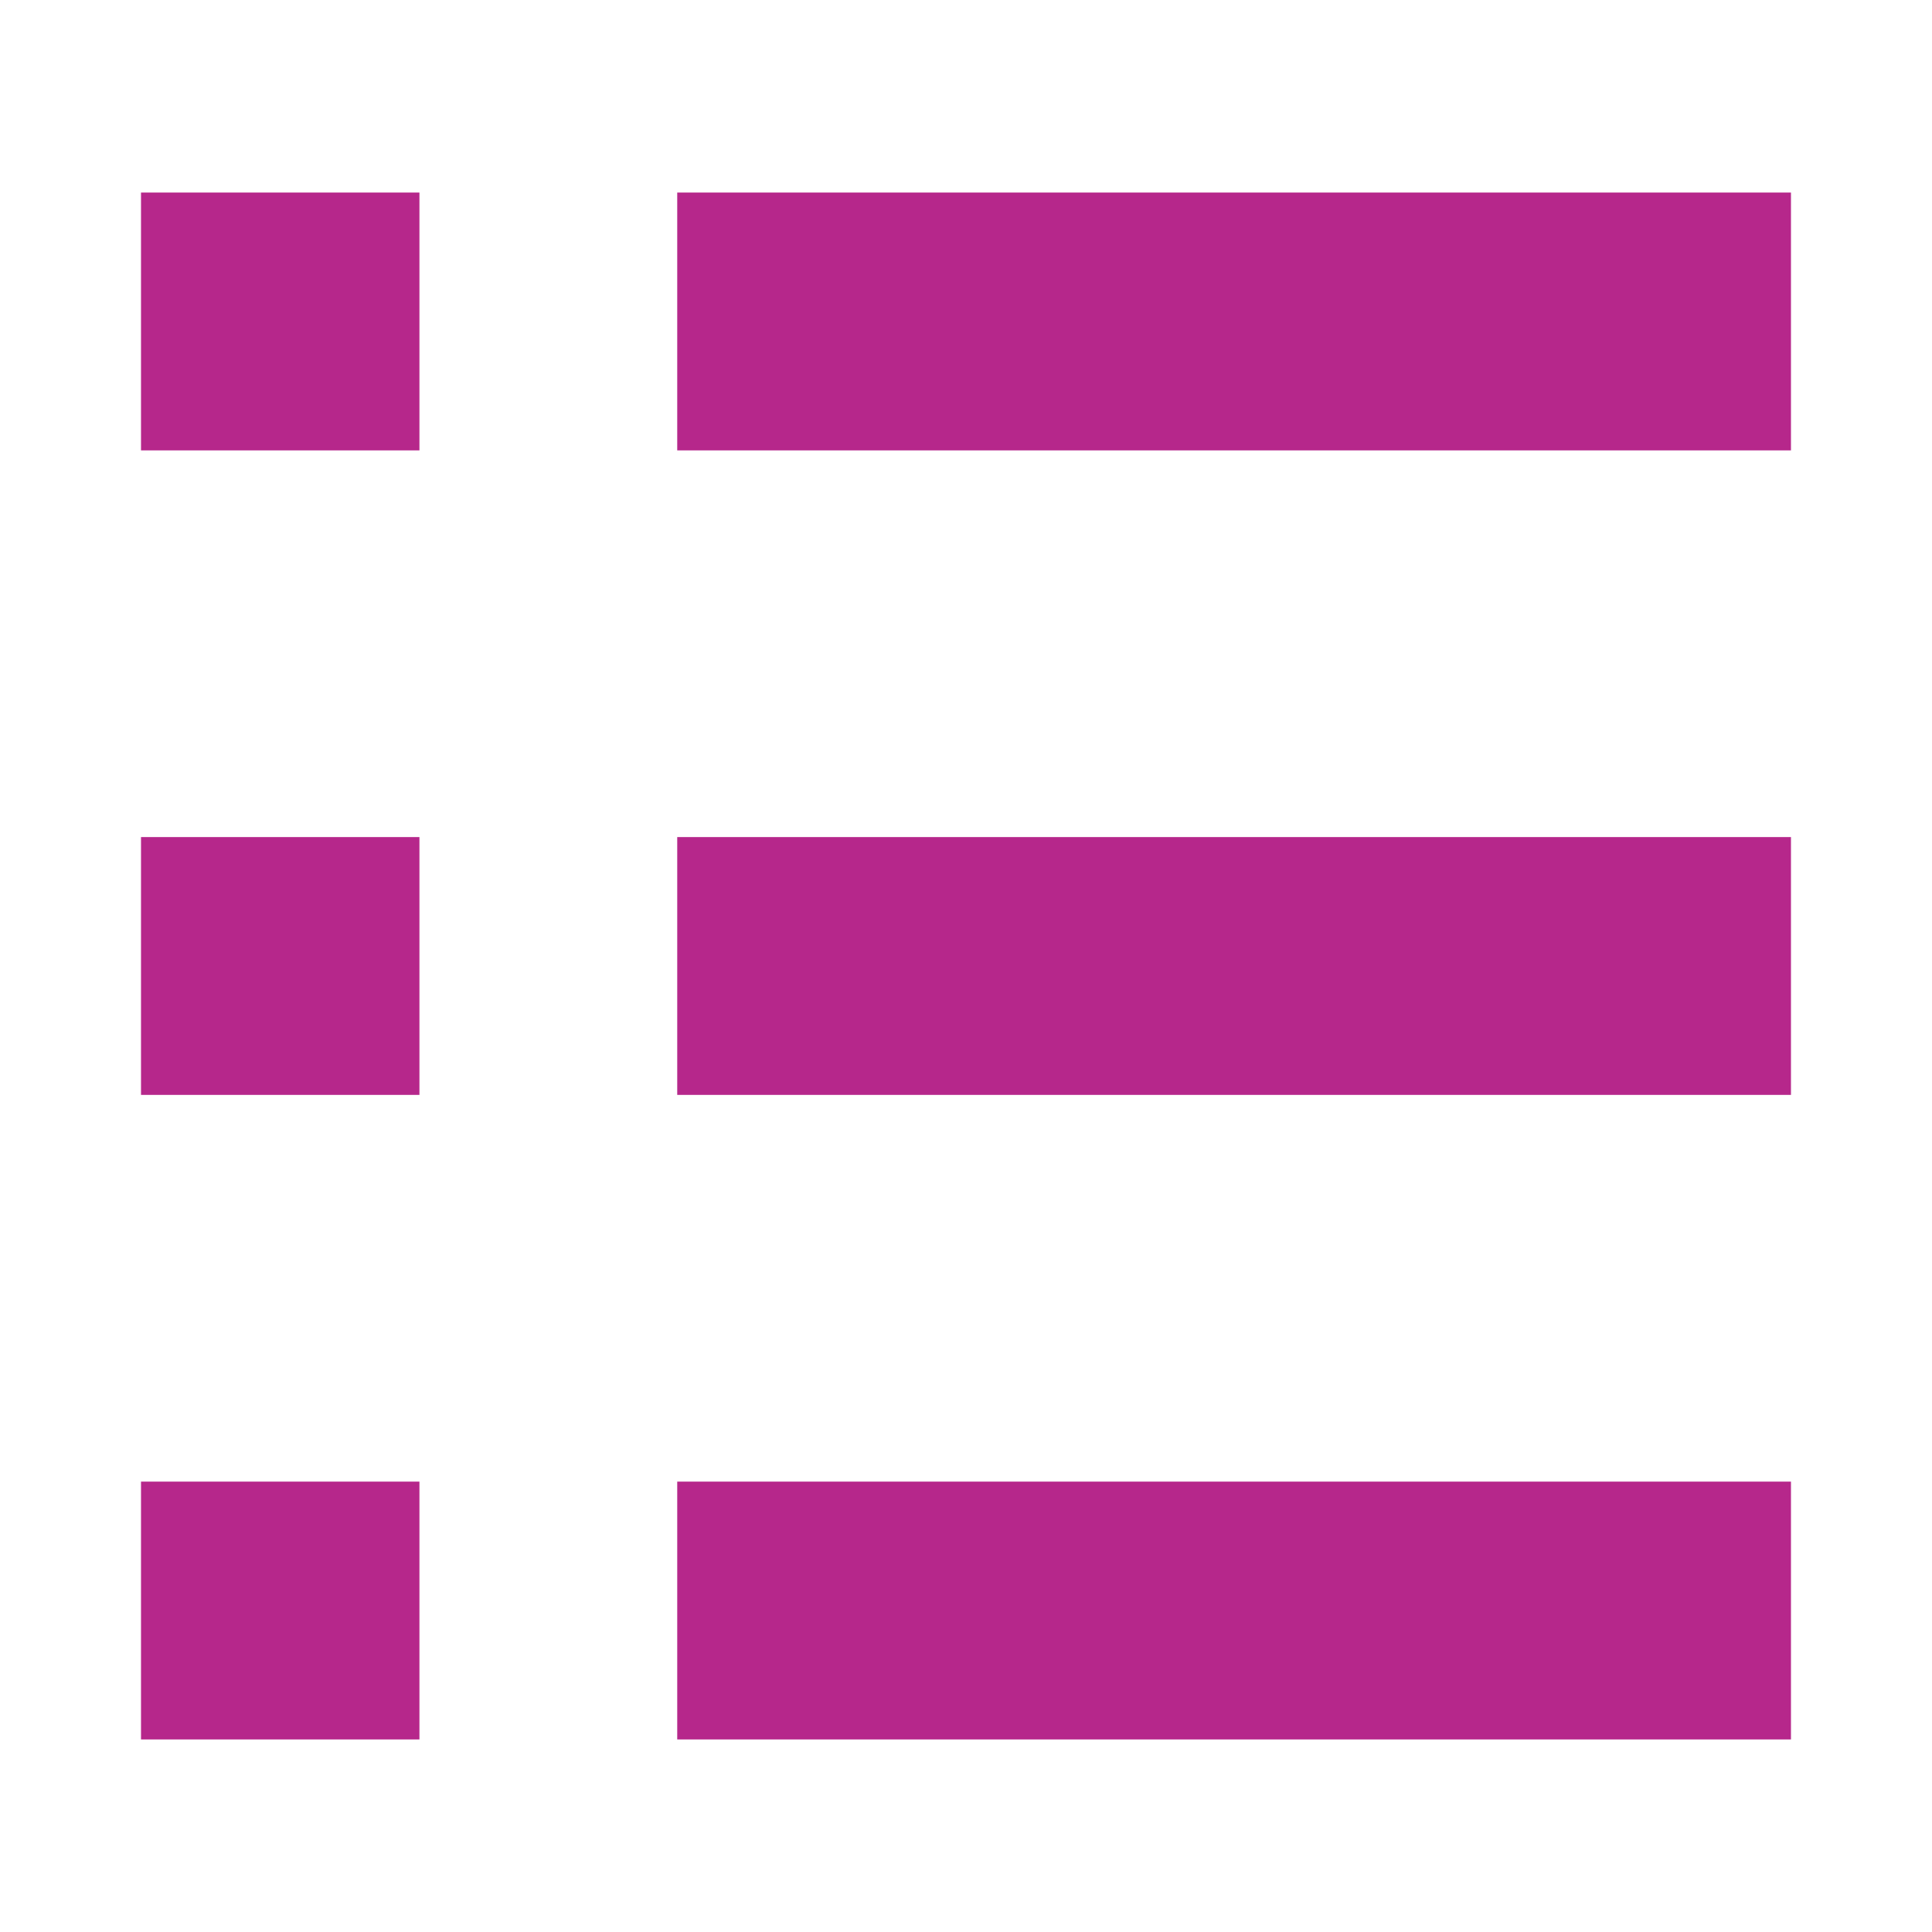
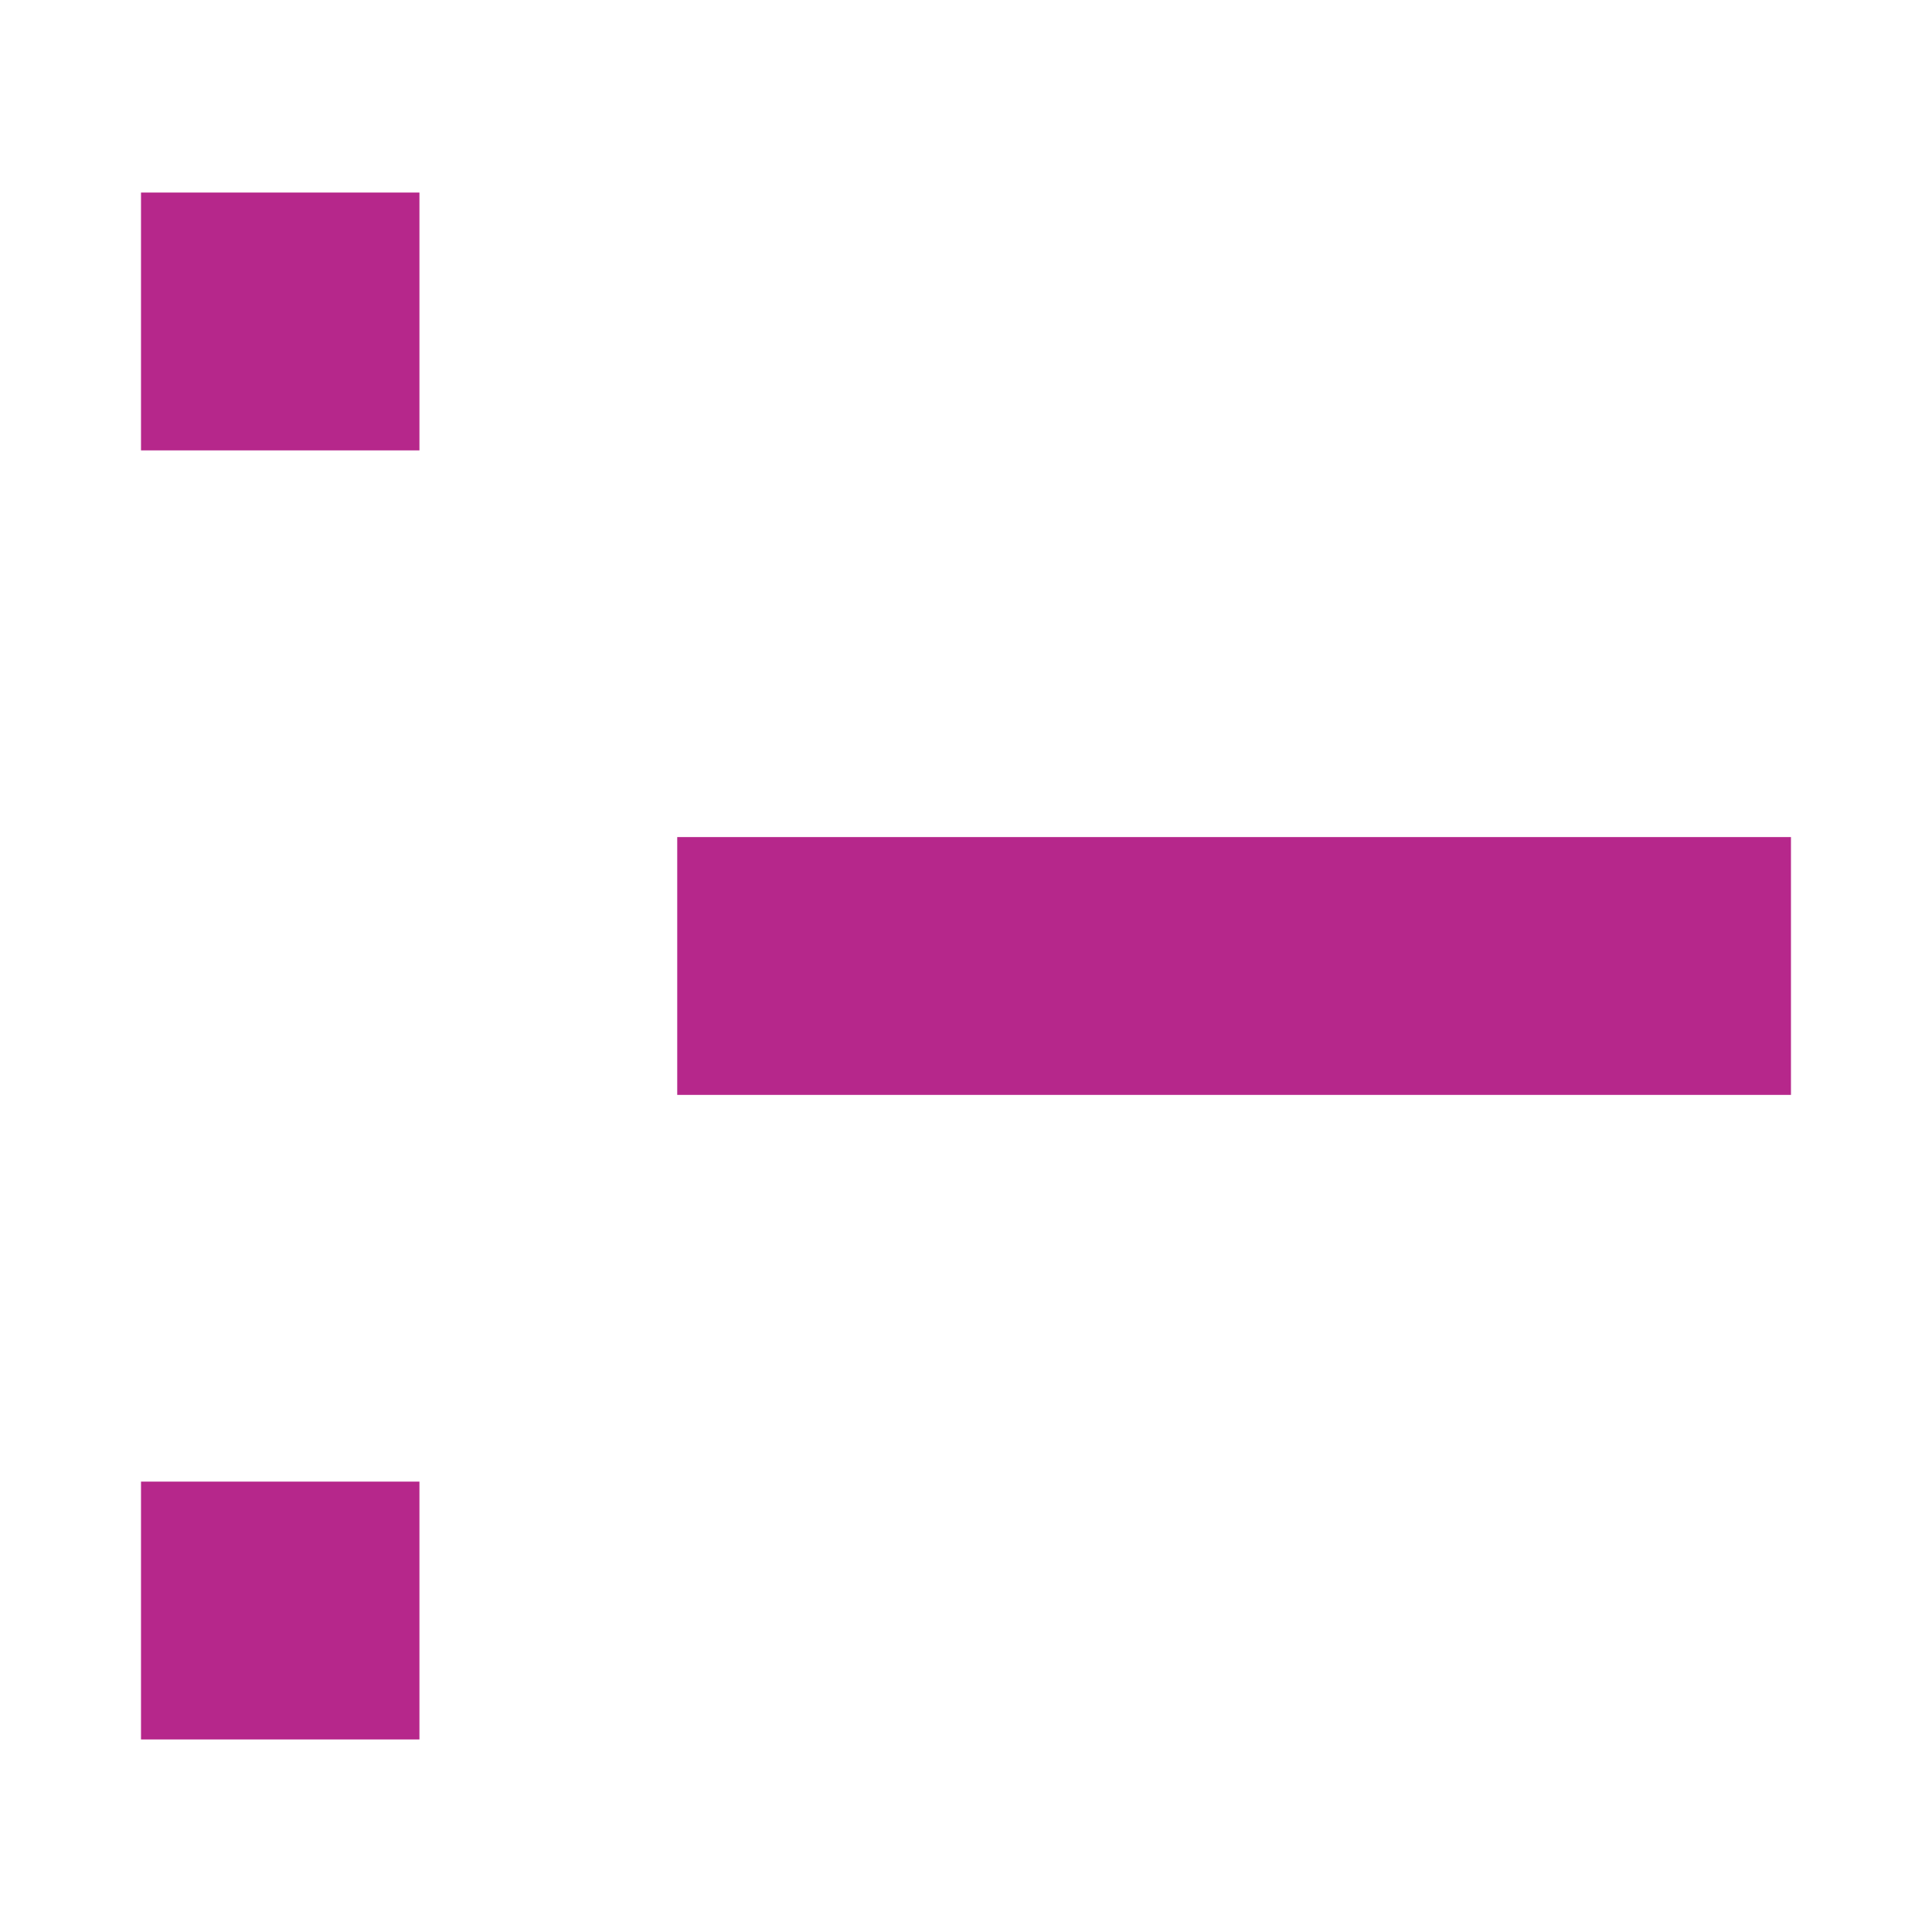
<svg xmlns="http://www.w3.org/2000/svg" width="60" height="60" viewBox="0 0 60 60">
  <defs>
    <clipPath id="clip-path">
      <rect id="長方形_11118" data-name="長方形 11118" width="60" height="60" transform="translate(690 5444)" fill="#fff" stroke="#707070" stroke-width="1" />
    </clipPath>
  </defs>
  <g id="img_joining2" transform="translate(-690 -5444)" clip-path="url(#clip-path)">
    <g id="メニューの無料アイコン7" transform="translate(694.379 5449.98)">
      <rect id="長方形_11120" data-name="長方形 11120" width="8.647" height="8.007" transform="translate(0 0)" fill="#b6278b" />
-       <rect id="長方形_11121" data-name="長方形 11121" width="34.588" height="8.007" transform="translate(16.653 0)" fill="#b6278b" />
-       <rect id="長方形_11122" data-name="長方形 11122" width="8.647" height="8.007" transform="translate(0 20.016)" fill="#b6278b" />
      <rect id="長方形_11123" data-name="長方形 11123" width="34.588" height="8.007" transform="translate(16.653 20.016)" fill="#b6278b" />
      <rect id="長方形_11124" data-name="長方形 11124" width="8.647" height="8.007" transform="translate(0 40.033)" fill="#b6278b" />
-       <rect id="長方形_11125" data-name="長方形 11125" width="34.588" height="8.007" transform="translate(16.653 40.033)" fill="#b6278b" />
    </g>
  </g>
</svg>